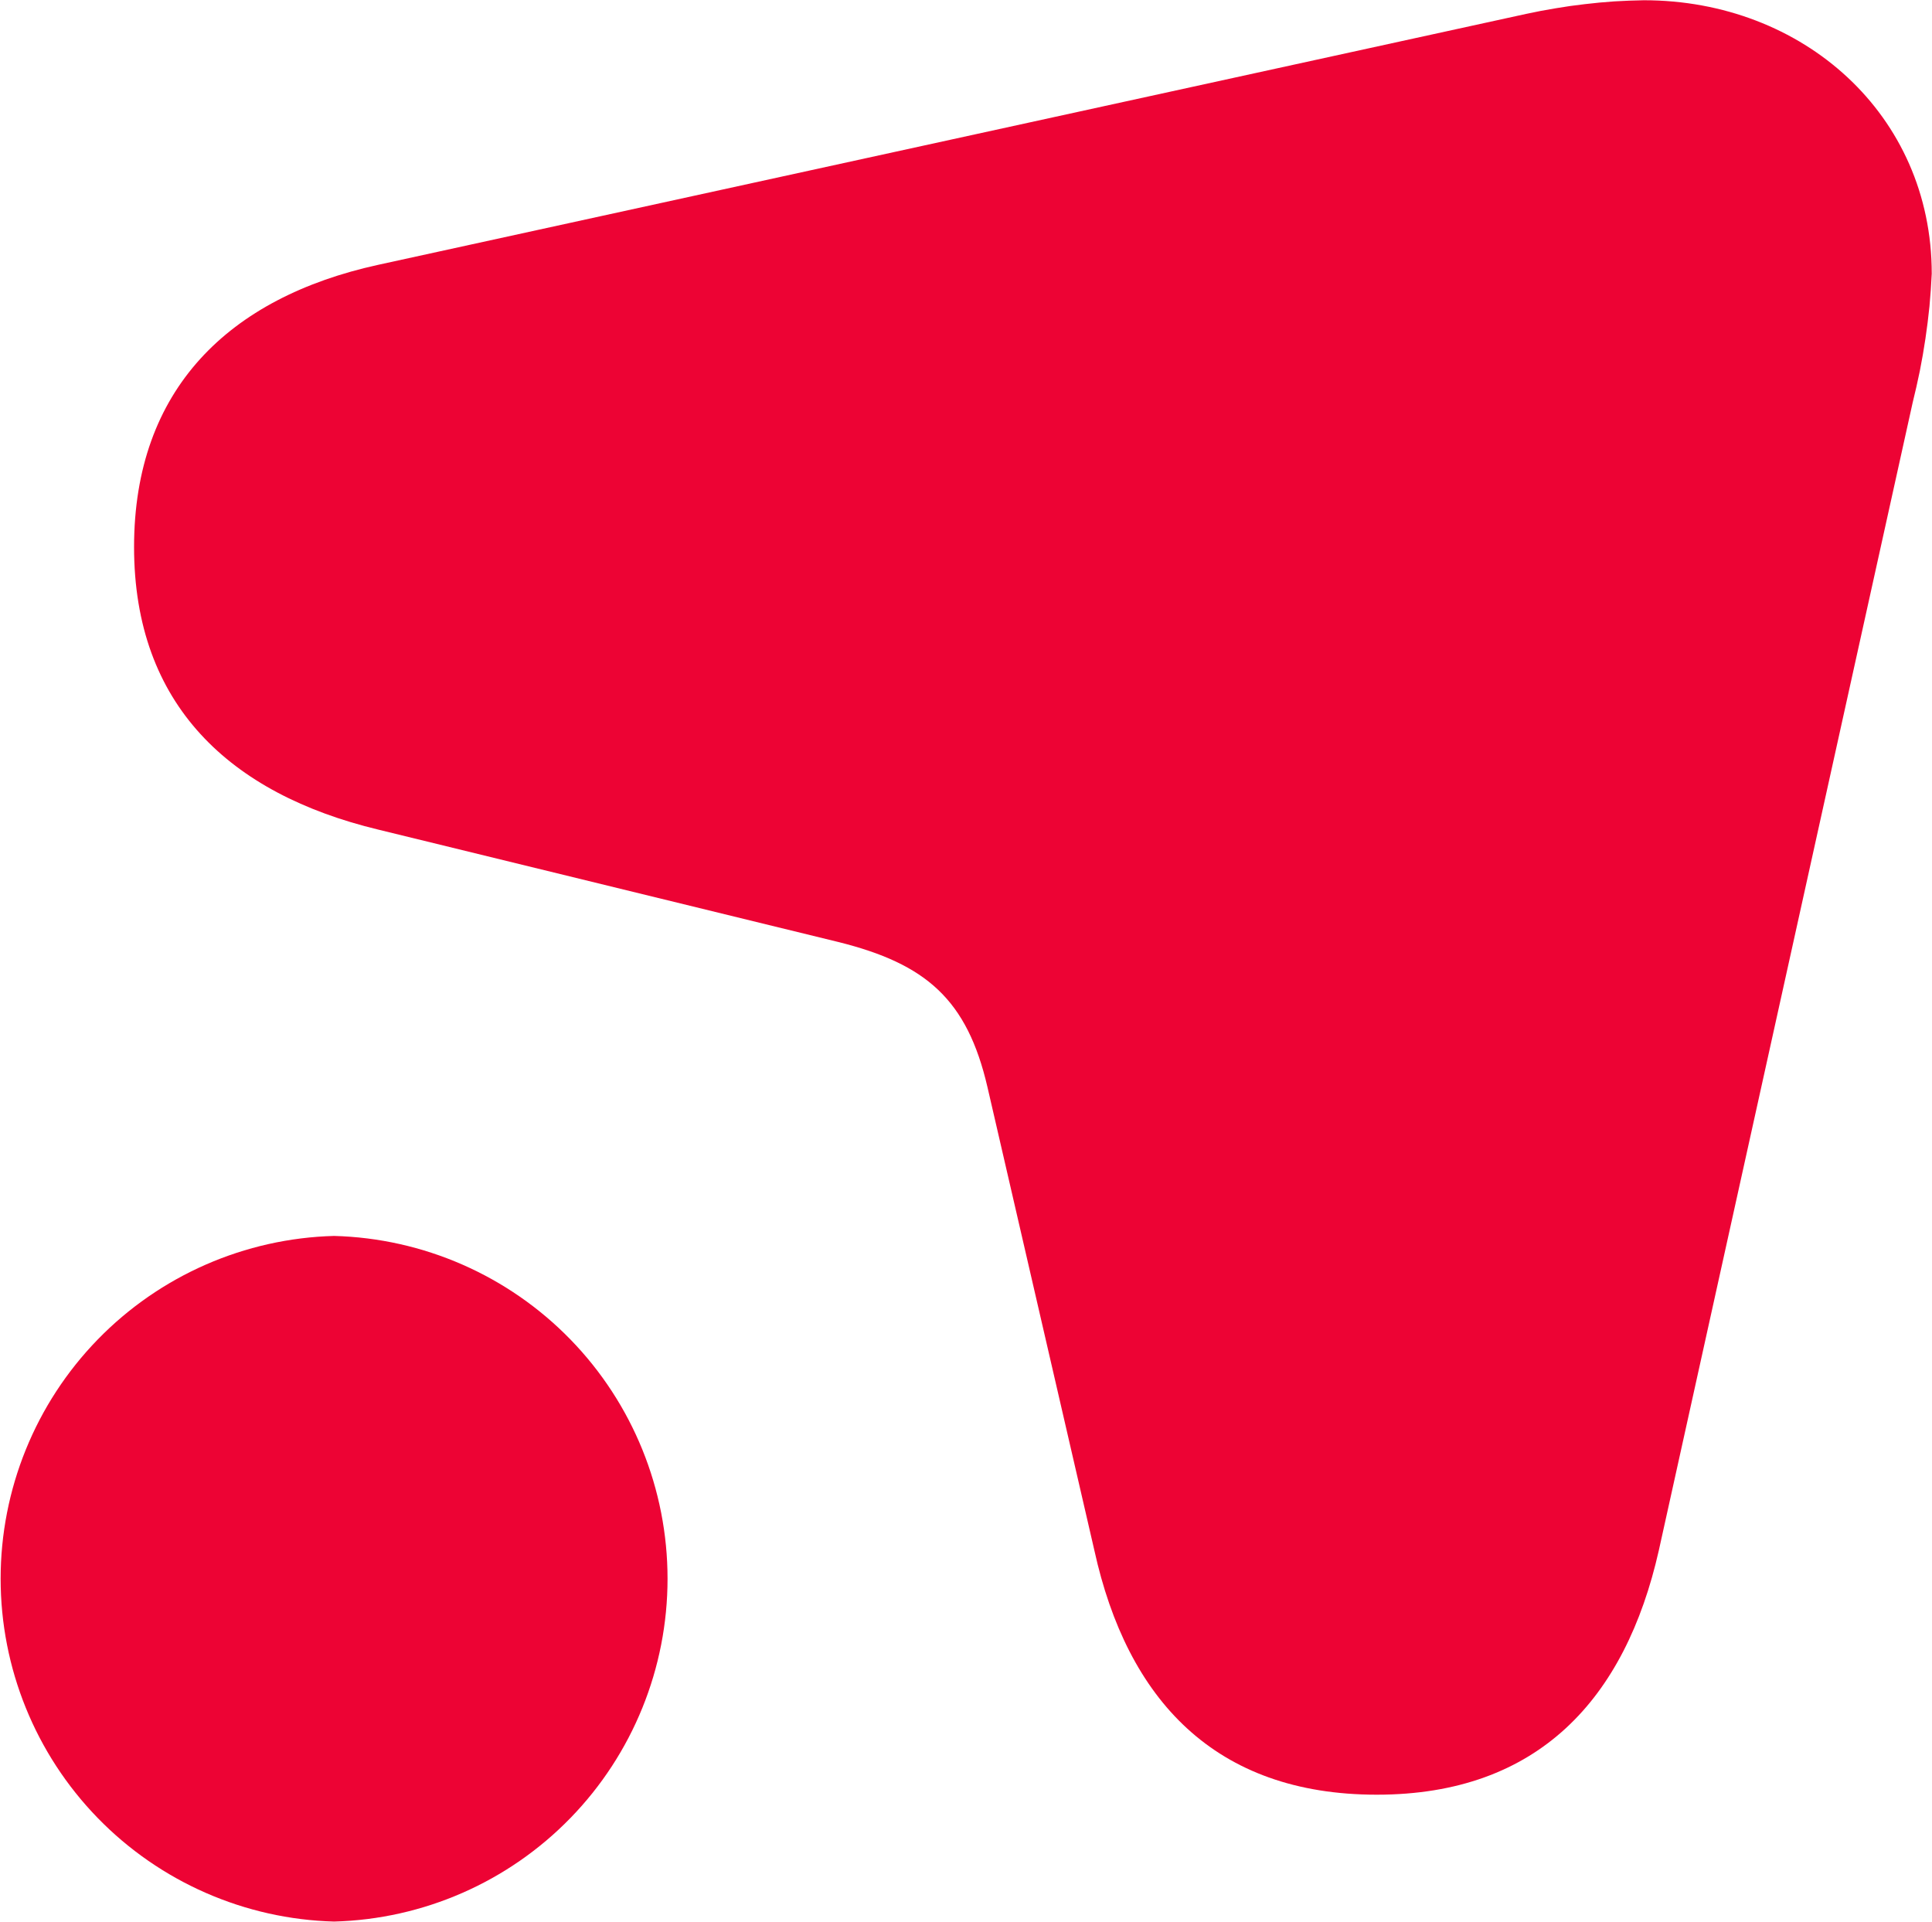
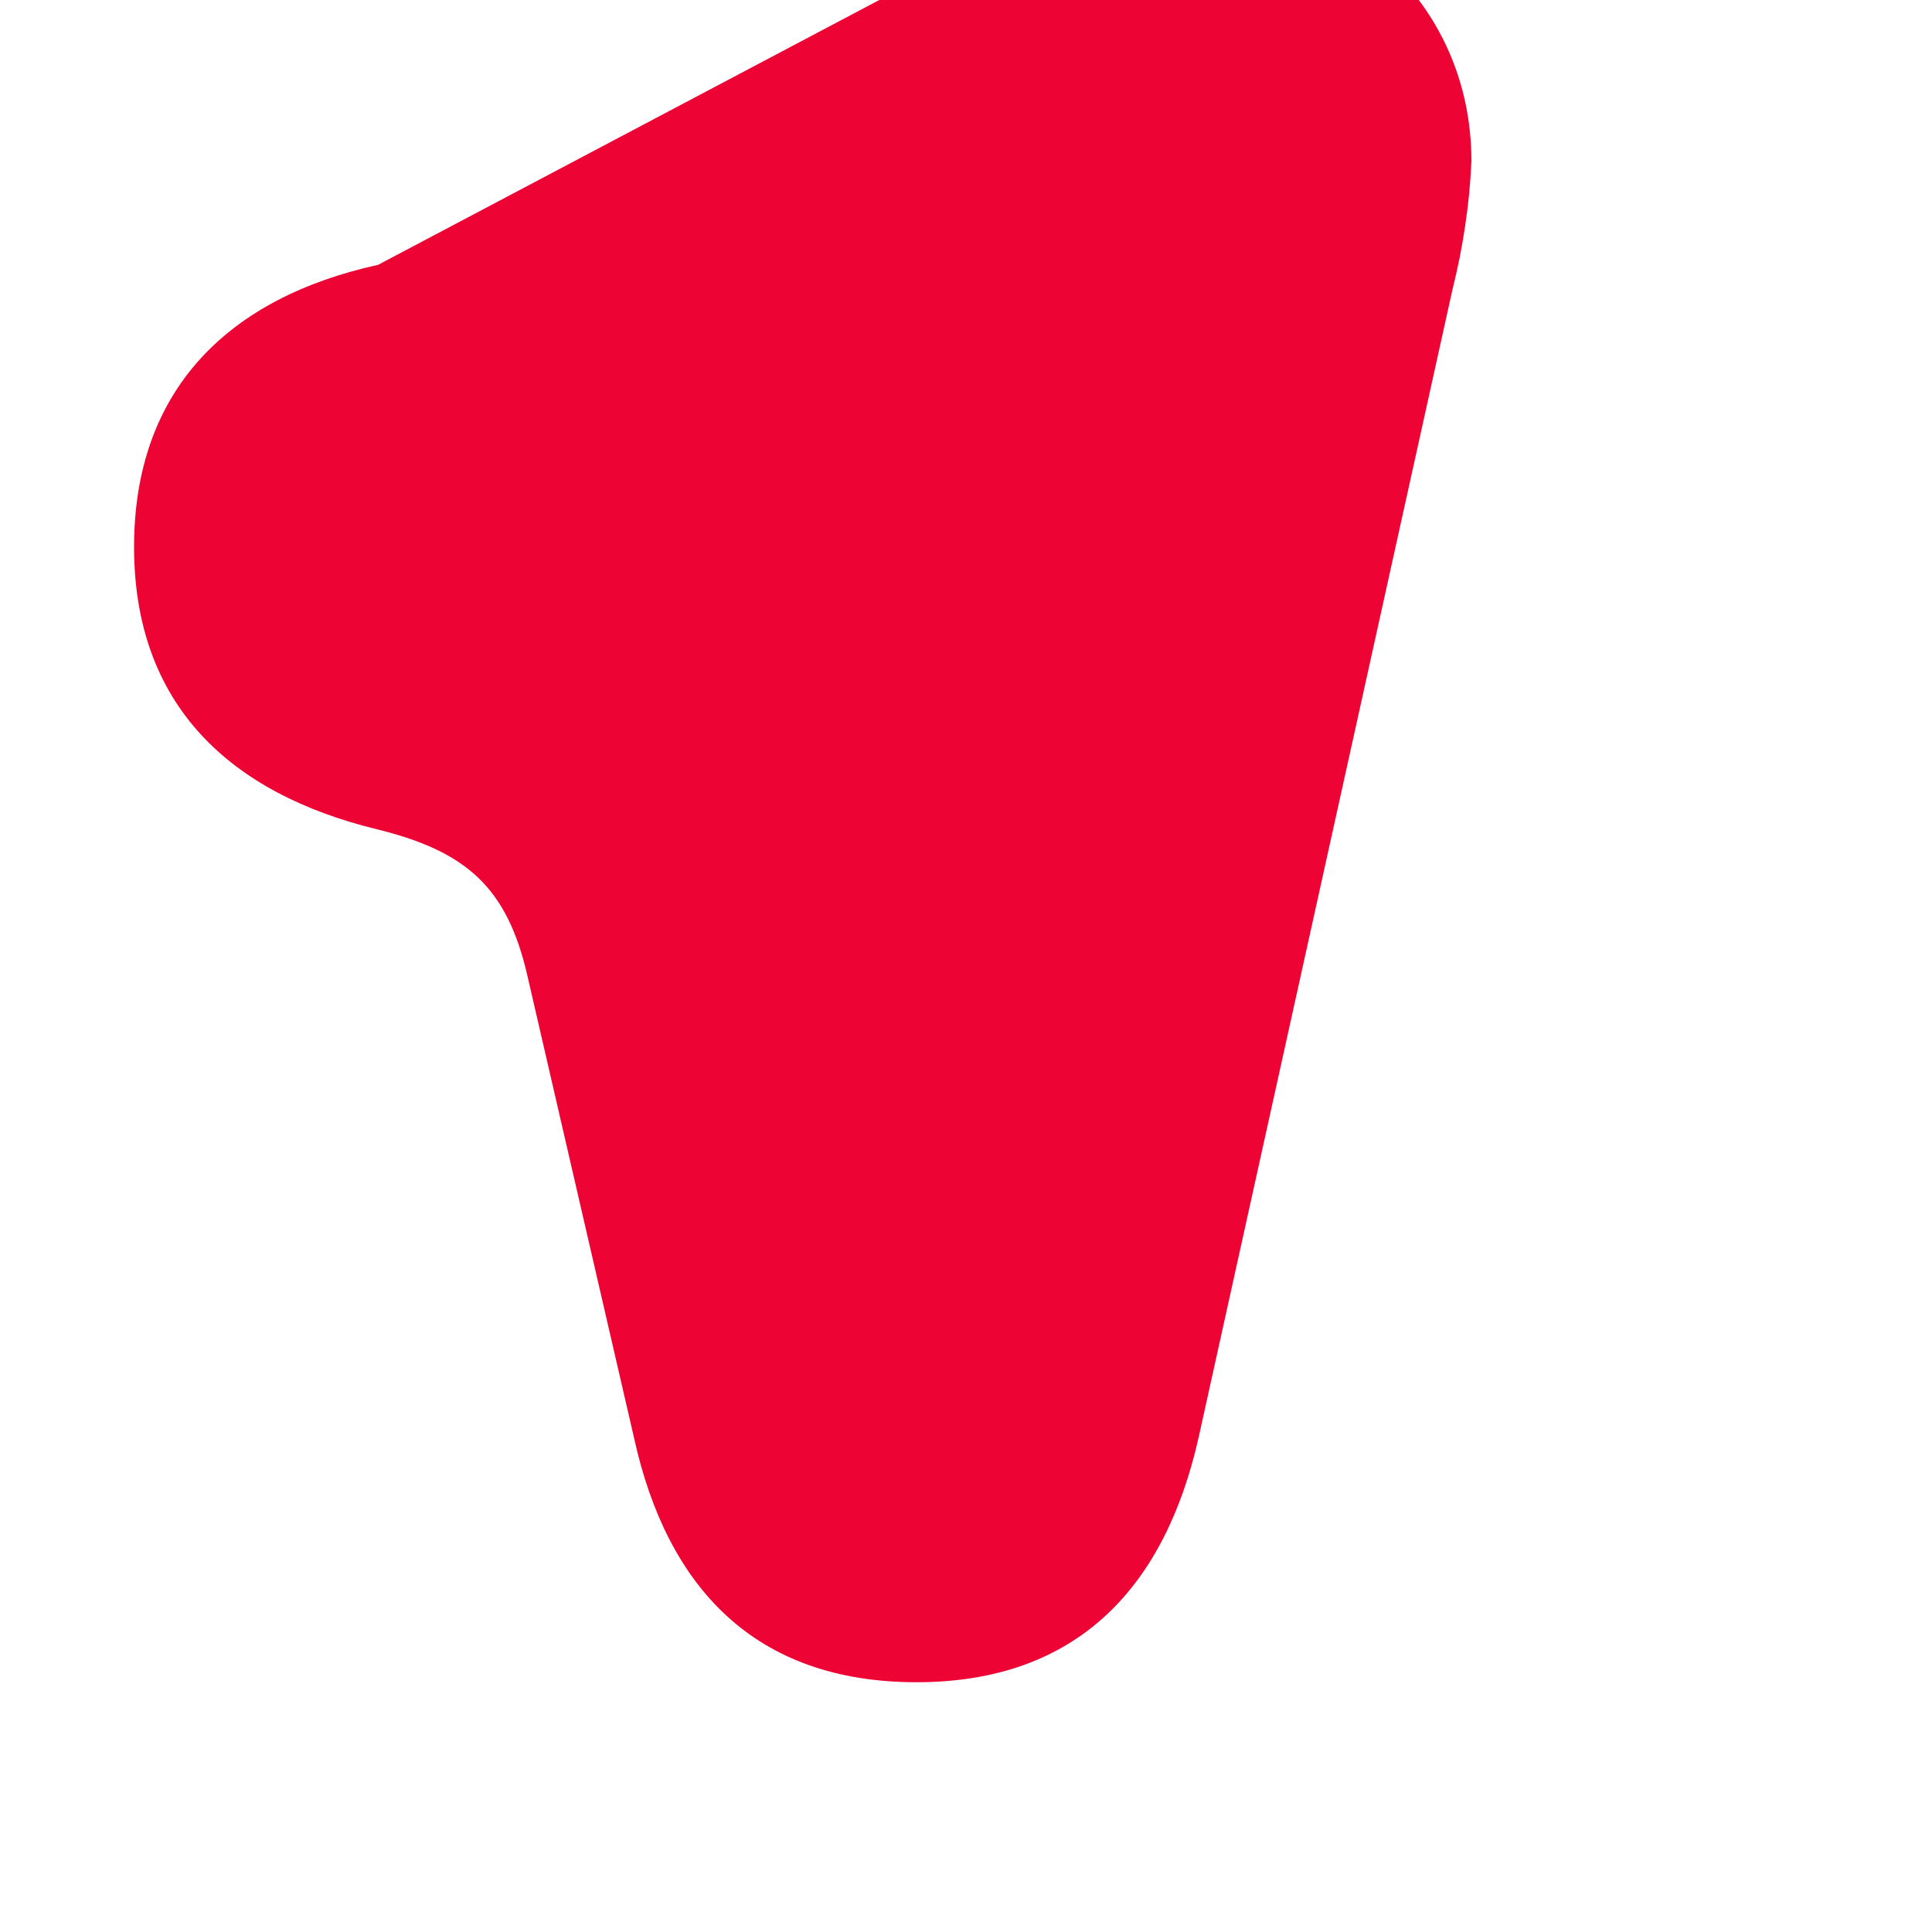
<svg xmlns="http://www.w3.org/2000/svg" version="1.2" viewBox="0 0 1529 1521" width="1529" height="1521">
  <title>redcare_pharmacy_red_rgb-svg-fixed-size-svg</title>
  <style>
		.s0 { fill: #ed0334 } 
	</style>
-   <path id="Layer" class="s0" d="m264.4 1520.7c70.7-1.9 137.8-31.3 187.1-82 49.3-50.7 76.8-118.6 76.8-189.3 0-70.7-27.5-138.6-76.8-189.3-49.3-50.7-116.4-80.1-187.1-82-70.6 1.9-137.8 31.3-187.1 82-49.3 50.7-76.8 118.6-76.8 189.3 0 70.7 27.5 138.6 76.8 189.3 49.3 50.7 116.5 80.1 187.1 82z" />
-   <path id="Layer" class="s0" d="m299.2 209.6c-118 25.9-193.1 98.4-193.1 223.3 0 125 75.9 195.3 193.1 223.6l364.3 89c69.4 17.3 101.9 45.4 118 114.9l84.6 366.6c26 118.1 95.4 193.3 223.5 193.3 128 0 196.7-76 223.2-193.3l200.9-908.4q3.1-12.5 5.7-25.2 2.5-12.6 4.4-25.4 1.9-12.8 3.2-25.6 1.2-12.9 1.8-25.8c0-125.9-101.9-216.4-227.8-216.4q-11.7 0.2-23.5 0.9-11.7 0.8-23.4 2.2-11.6 1.3-23.2 3.3-11.6 1.9-23.1 4.4z" />
+   <path id="Layer" class="s0" d="m299.2 209.6c-118 25.9-193.1 98.4-193.1 223.3 0 125 75.9 195.3 193.1 223.6c69.4 17.3 101.9 45.4 118 114.9l84.6 366.6c26 118.1 95.4 193.3 223.5 193.3 128 0 196.7-76 223.2-193.3l200.9-908.4q3.1-12.5 5.7-25.2 2.5-12.6 4.4-25.4 1.9-12.8 3.2-25.6 1.2-12.9 1.8-25.8c0-125.9-101.9-216.4-227.8-216.4q-11.7 0.2-23.5 0.9-11.7 0.8-23.4 2.2-11.6 1.3-23.2 3.3-11.6 1.9-23.1 4.4z" />
</svg>